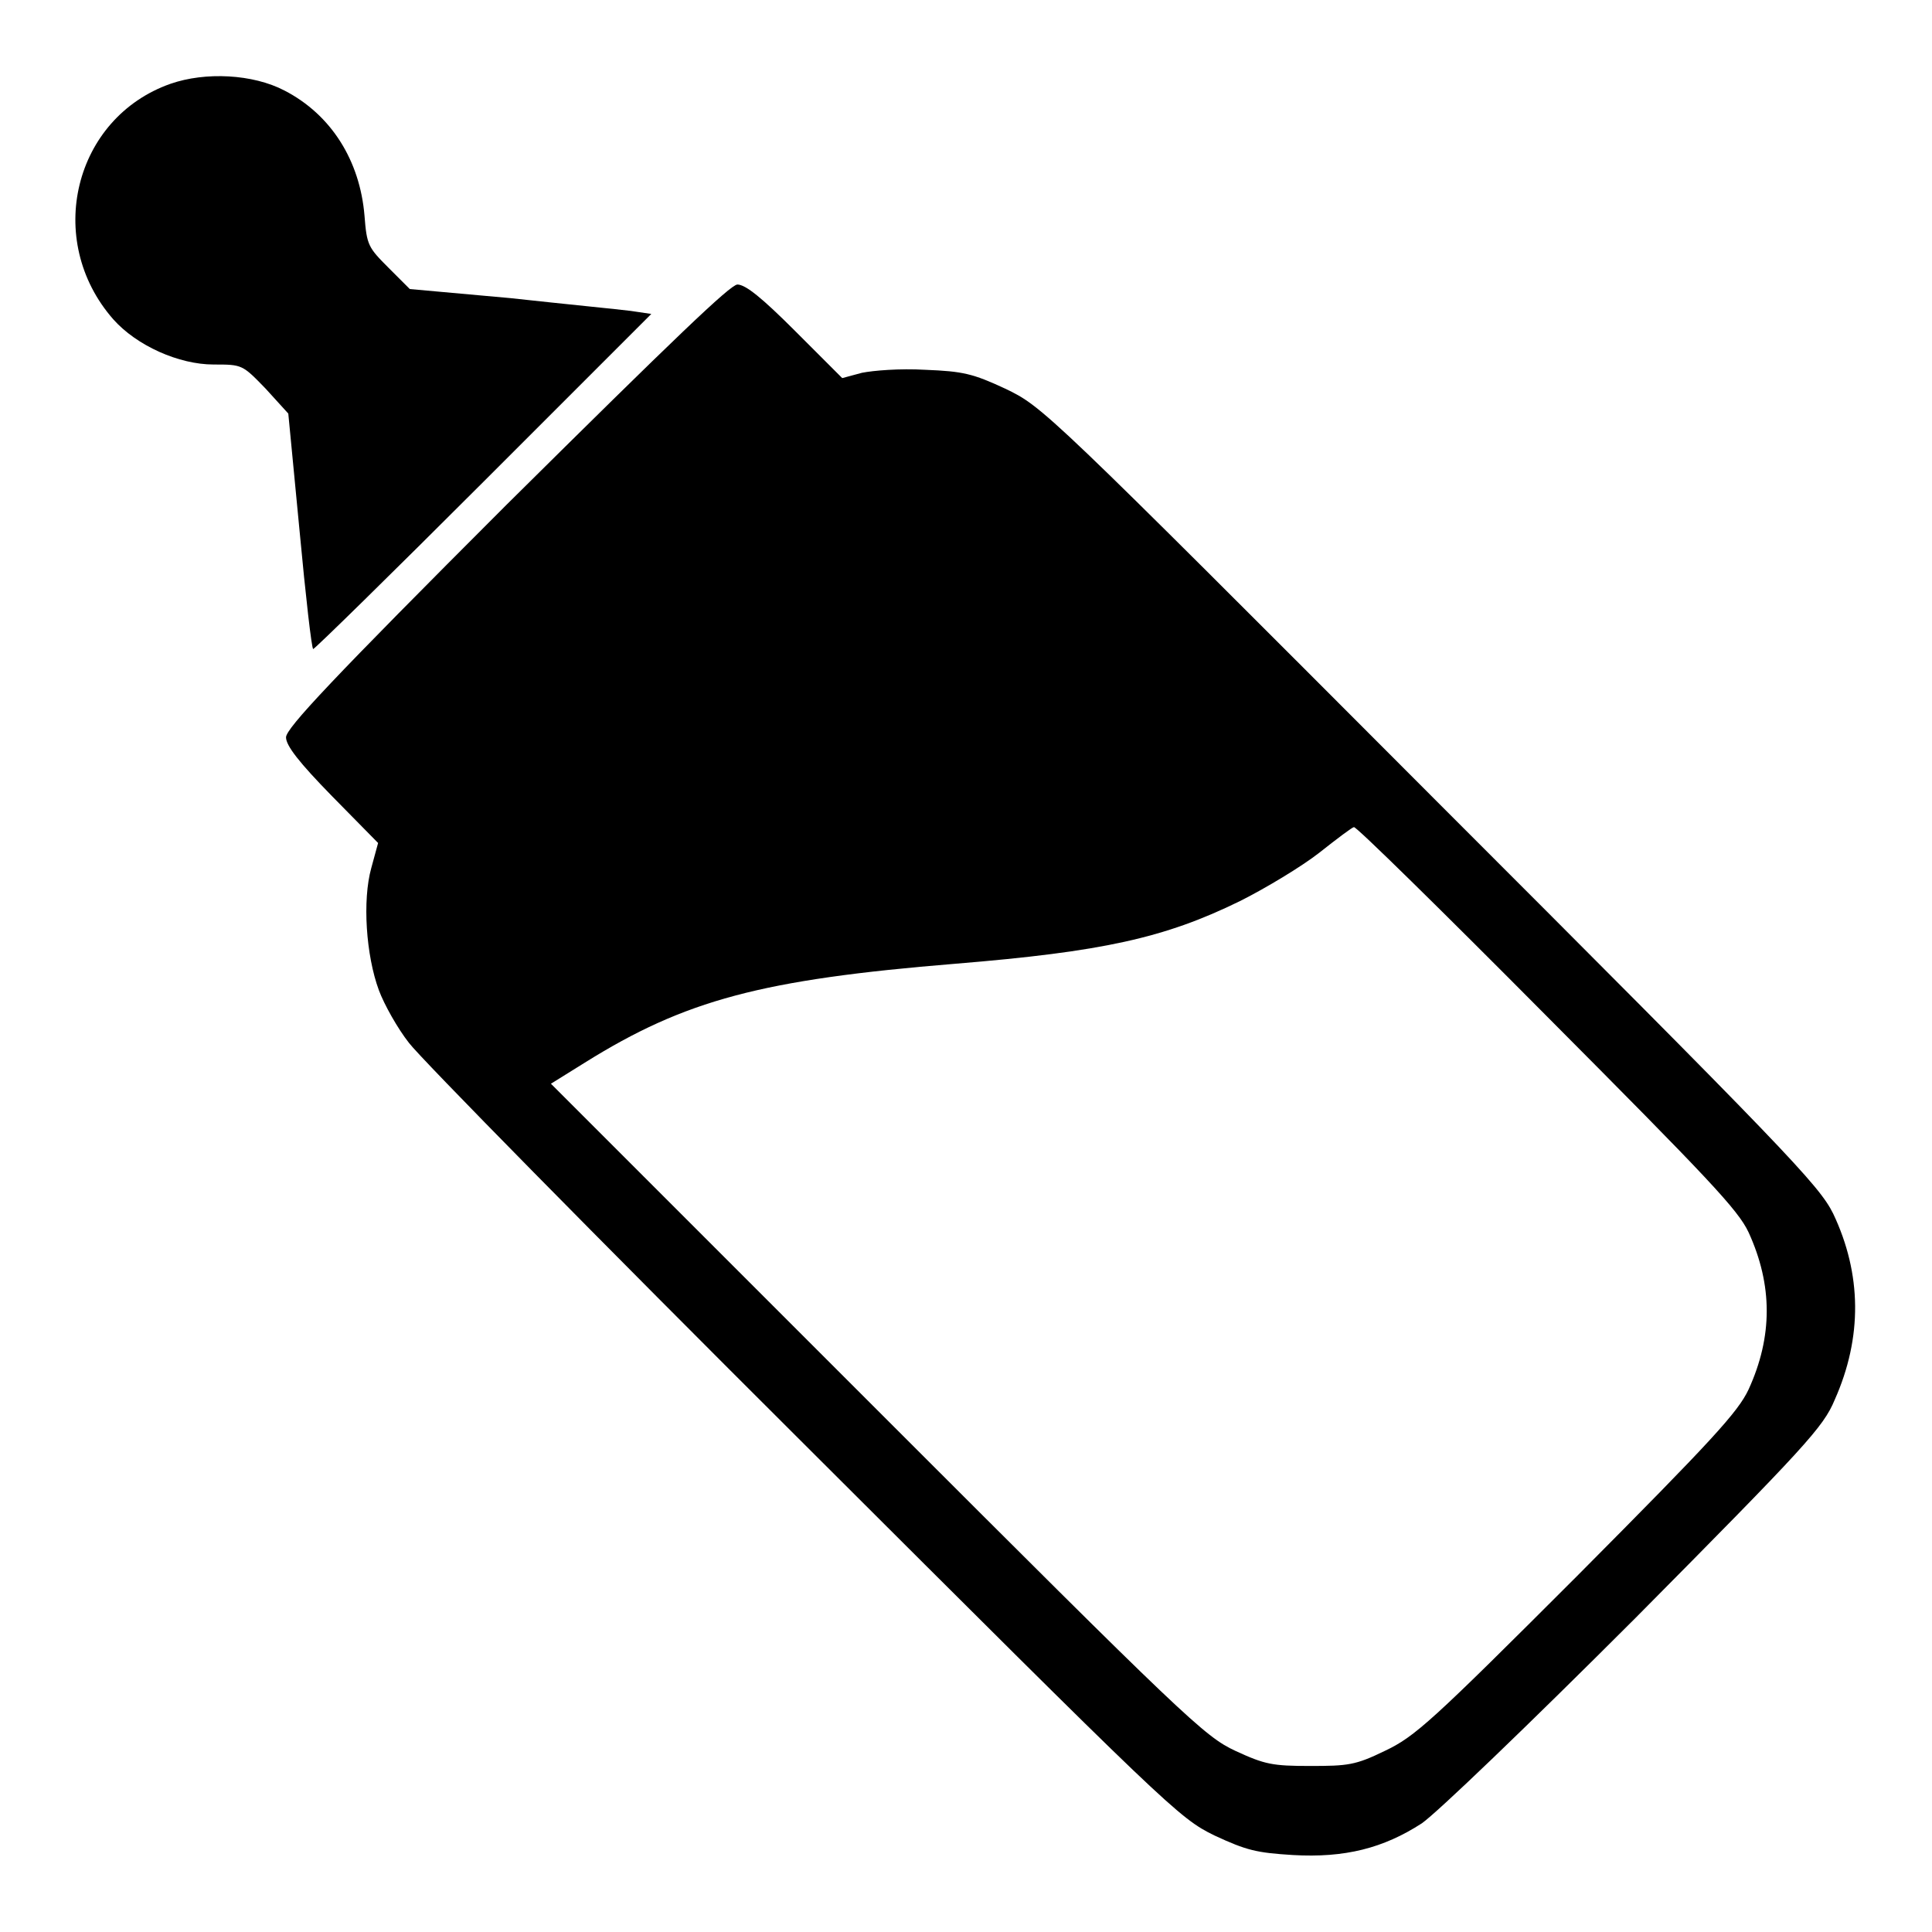
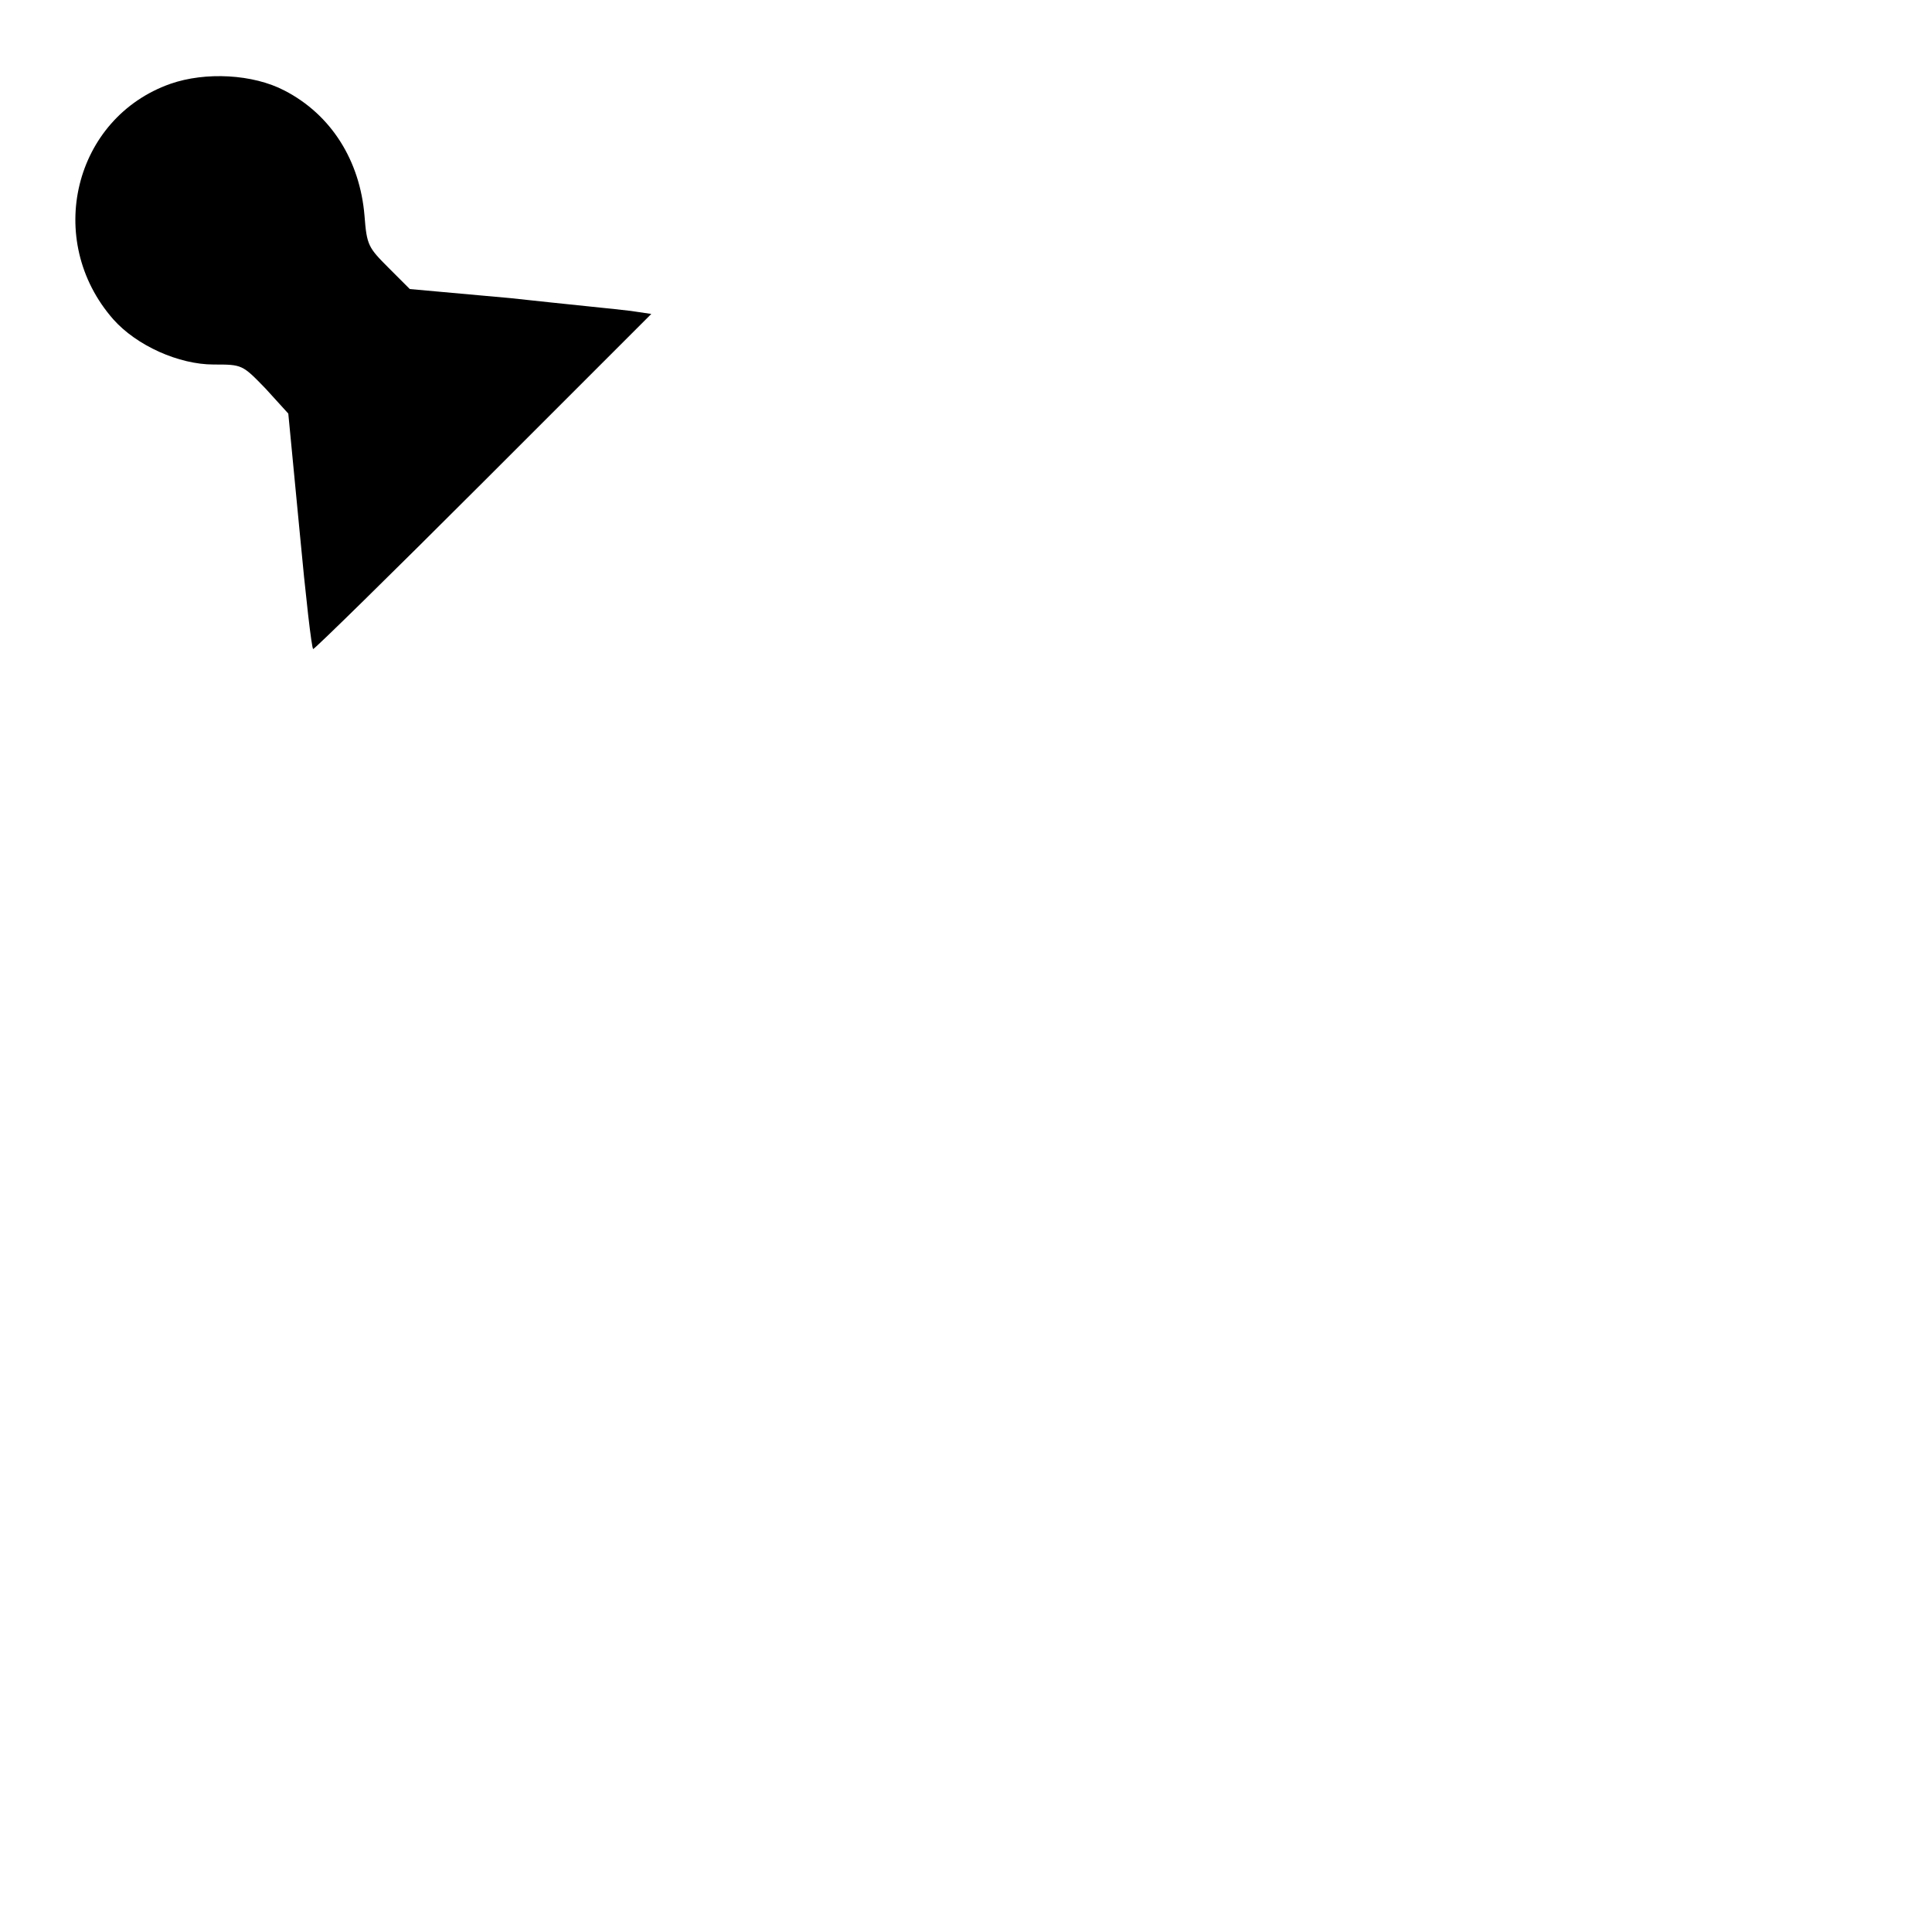
<svg xmlns="http://www.w3.org/2000/svg" version="1.1" x="0px" y="0px" viewBox="0 0 256 256" enable-background="new 0 0 256 256" xml:space="preserve">
  <g>
    <g>
      <g>
        <path fill="#000000" d="M22.6,11.1C9.8,15.6,5.8,31.8,15,42.3c3.1,3.5,8.7,6,13.3,6c3.8,0,3.8,0,6.9,3.2l3,3.3l1.5,15.6c0.8,8.6,1.6,15.6,1.8,15.6c0.2,0,10.4-10,22.6-22.2l22.2-22.2l-2.7-0.4c-1.5-0.2-8.7-0.9-16-1.7l-13.3-1.2l-2.8-2.8c-2.7-2.7-2.9-3-3.2-6.9c-0.6-7.3-4.4-13.4-10.6-16.6C33.5,9.8,27.2,9.5,22.6,11.1z" />
-         <path fill="#000000" d="M67.1,66.9C44,90,37.9,96.5,37.9,97.7c0,1.1,1.7,3.3,6.1,7.8l6.1,6.2l-0.9,3.3c-1.2,4.3-0.7,11.6,1,16.2c0.7,1.9,2.5,5.1,4,7c1.5,2,25,25.9,52.3,53.1c48.4,48.3,49.7,49.6,54.4,51.9c4.3,2,5.6,2.3,10.4,2.6c6.9,0.4,12-0.9,17.1-4.2c2-1.4,13.7-12.6,28.3-27.2c22.6-22.8,24.9-25.3,26.4-28.9c3.7-8.3,3.6-16.7-0.2-24.7c-1.9-3.8-6.1-8.2-53.4-55.5c-51-51.1-51.3-51.4-56.3-53.8c-4.3-2-5.6-2.3-10.6-2.5c-3.4-0.2-6.9,0.1-8.4,0.4l-2.6,0.7l-6.2-6.2c-4.4-4.4-6.6-6.2-7.7-6.2C96.7,37.8,89.6,44.6,67.1,66.9z M204.9,134.6c21.5,21.6,25.4,25.7,26.8,28.7c3.2,7,3.2,13.8,0,20.8c-1.4,3-4.8,6.7-22.7,24.7c-19.4,19.4-21.5,21.3-25.5,23.2c-3.9,1.9-4.9,2-9.9,2c-5,0-6-0.2-9.9-2c-4.1-1.9-6.7-4.4-47.5-45.2L73,143.6l4.5-2.8c13.3-8.3,23.4-11,49.1-13.1c19.5-1.6,27.7-3.4,37.7-8.3c3.4-1.7,8.2-4.6,10.5-6.4c2.4-1.9,4.4-3.4,4.6-3.4C179.6,109.4,191.1,120.7,204.9,134.6z" />
      </g>
    </g>
  </g>
</svg>